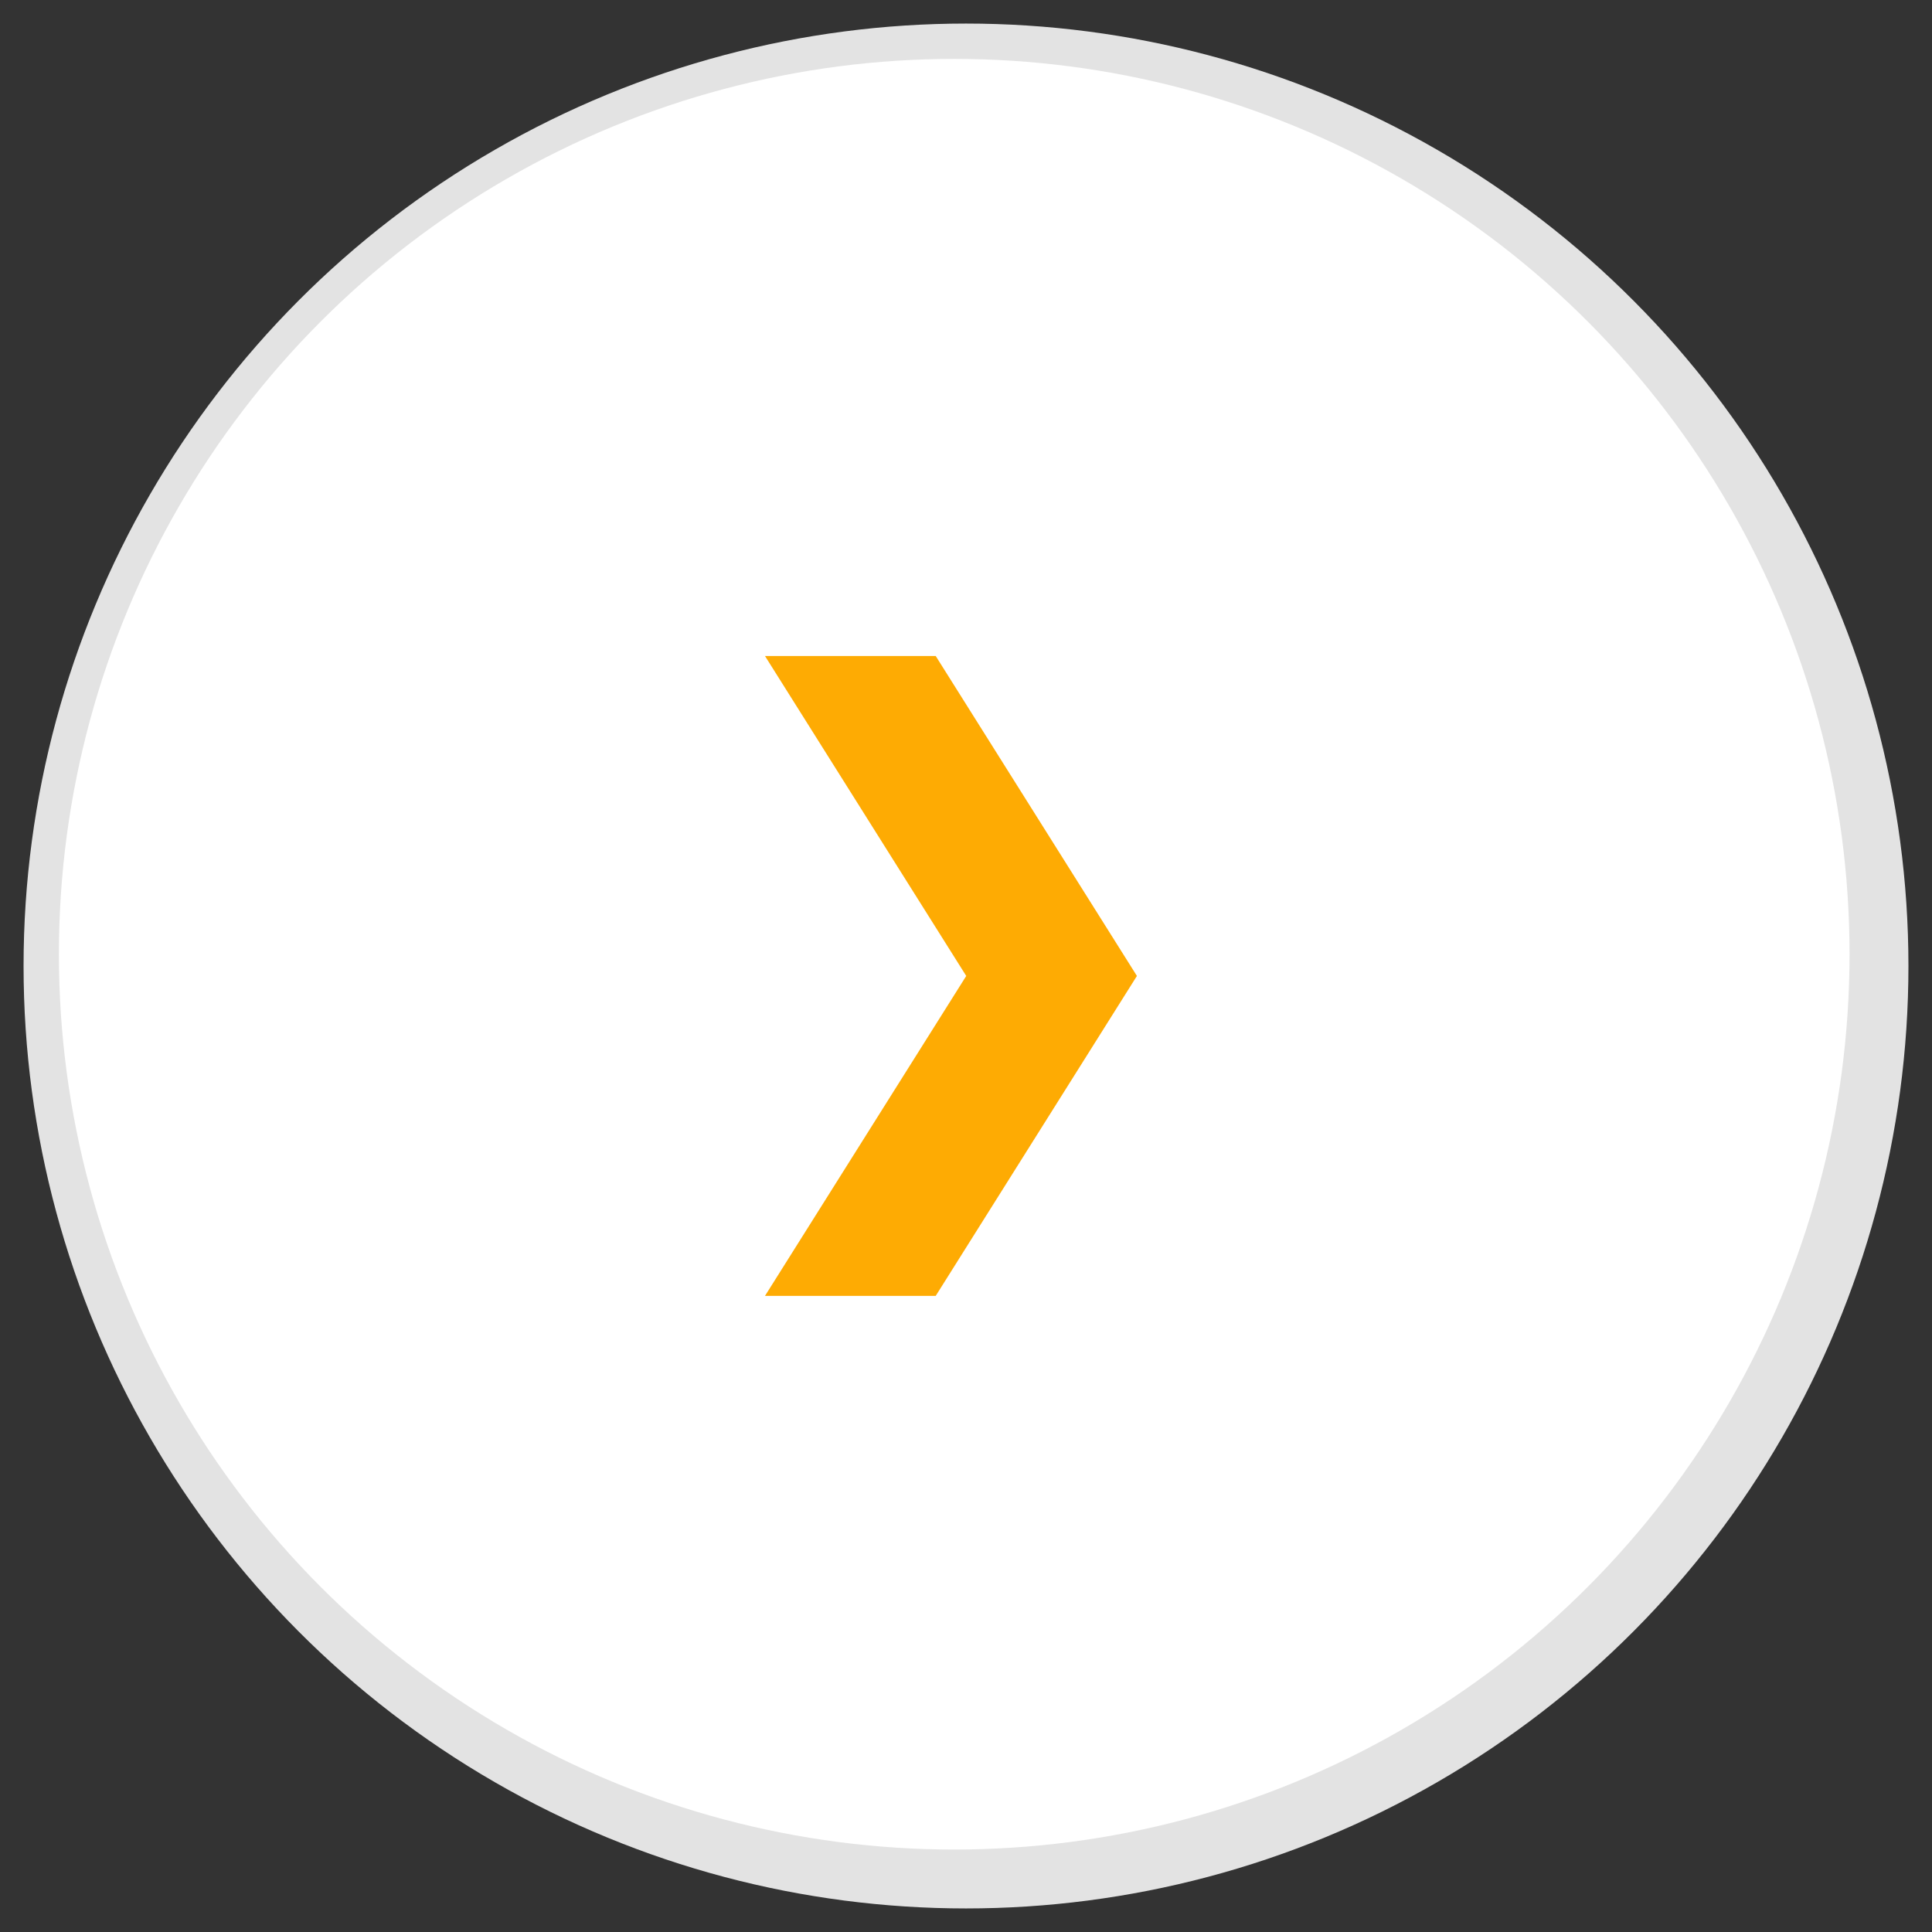
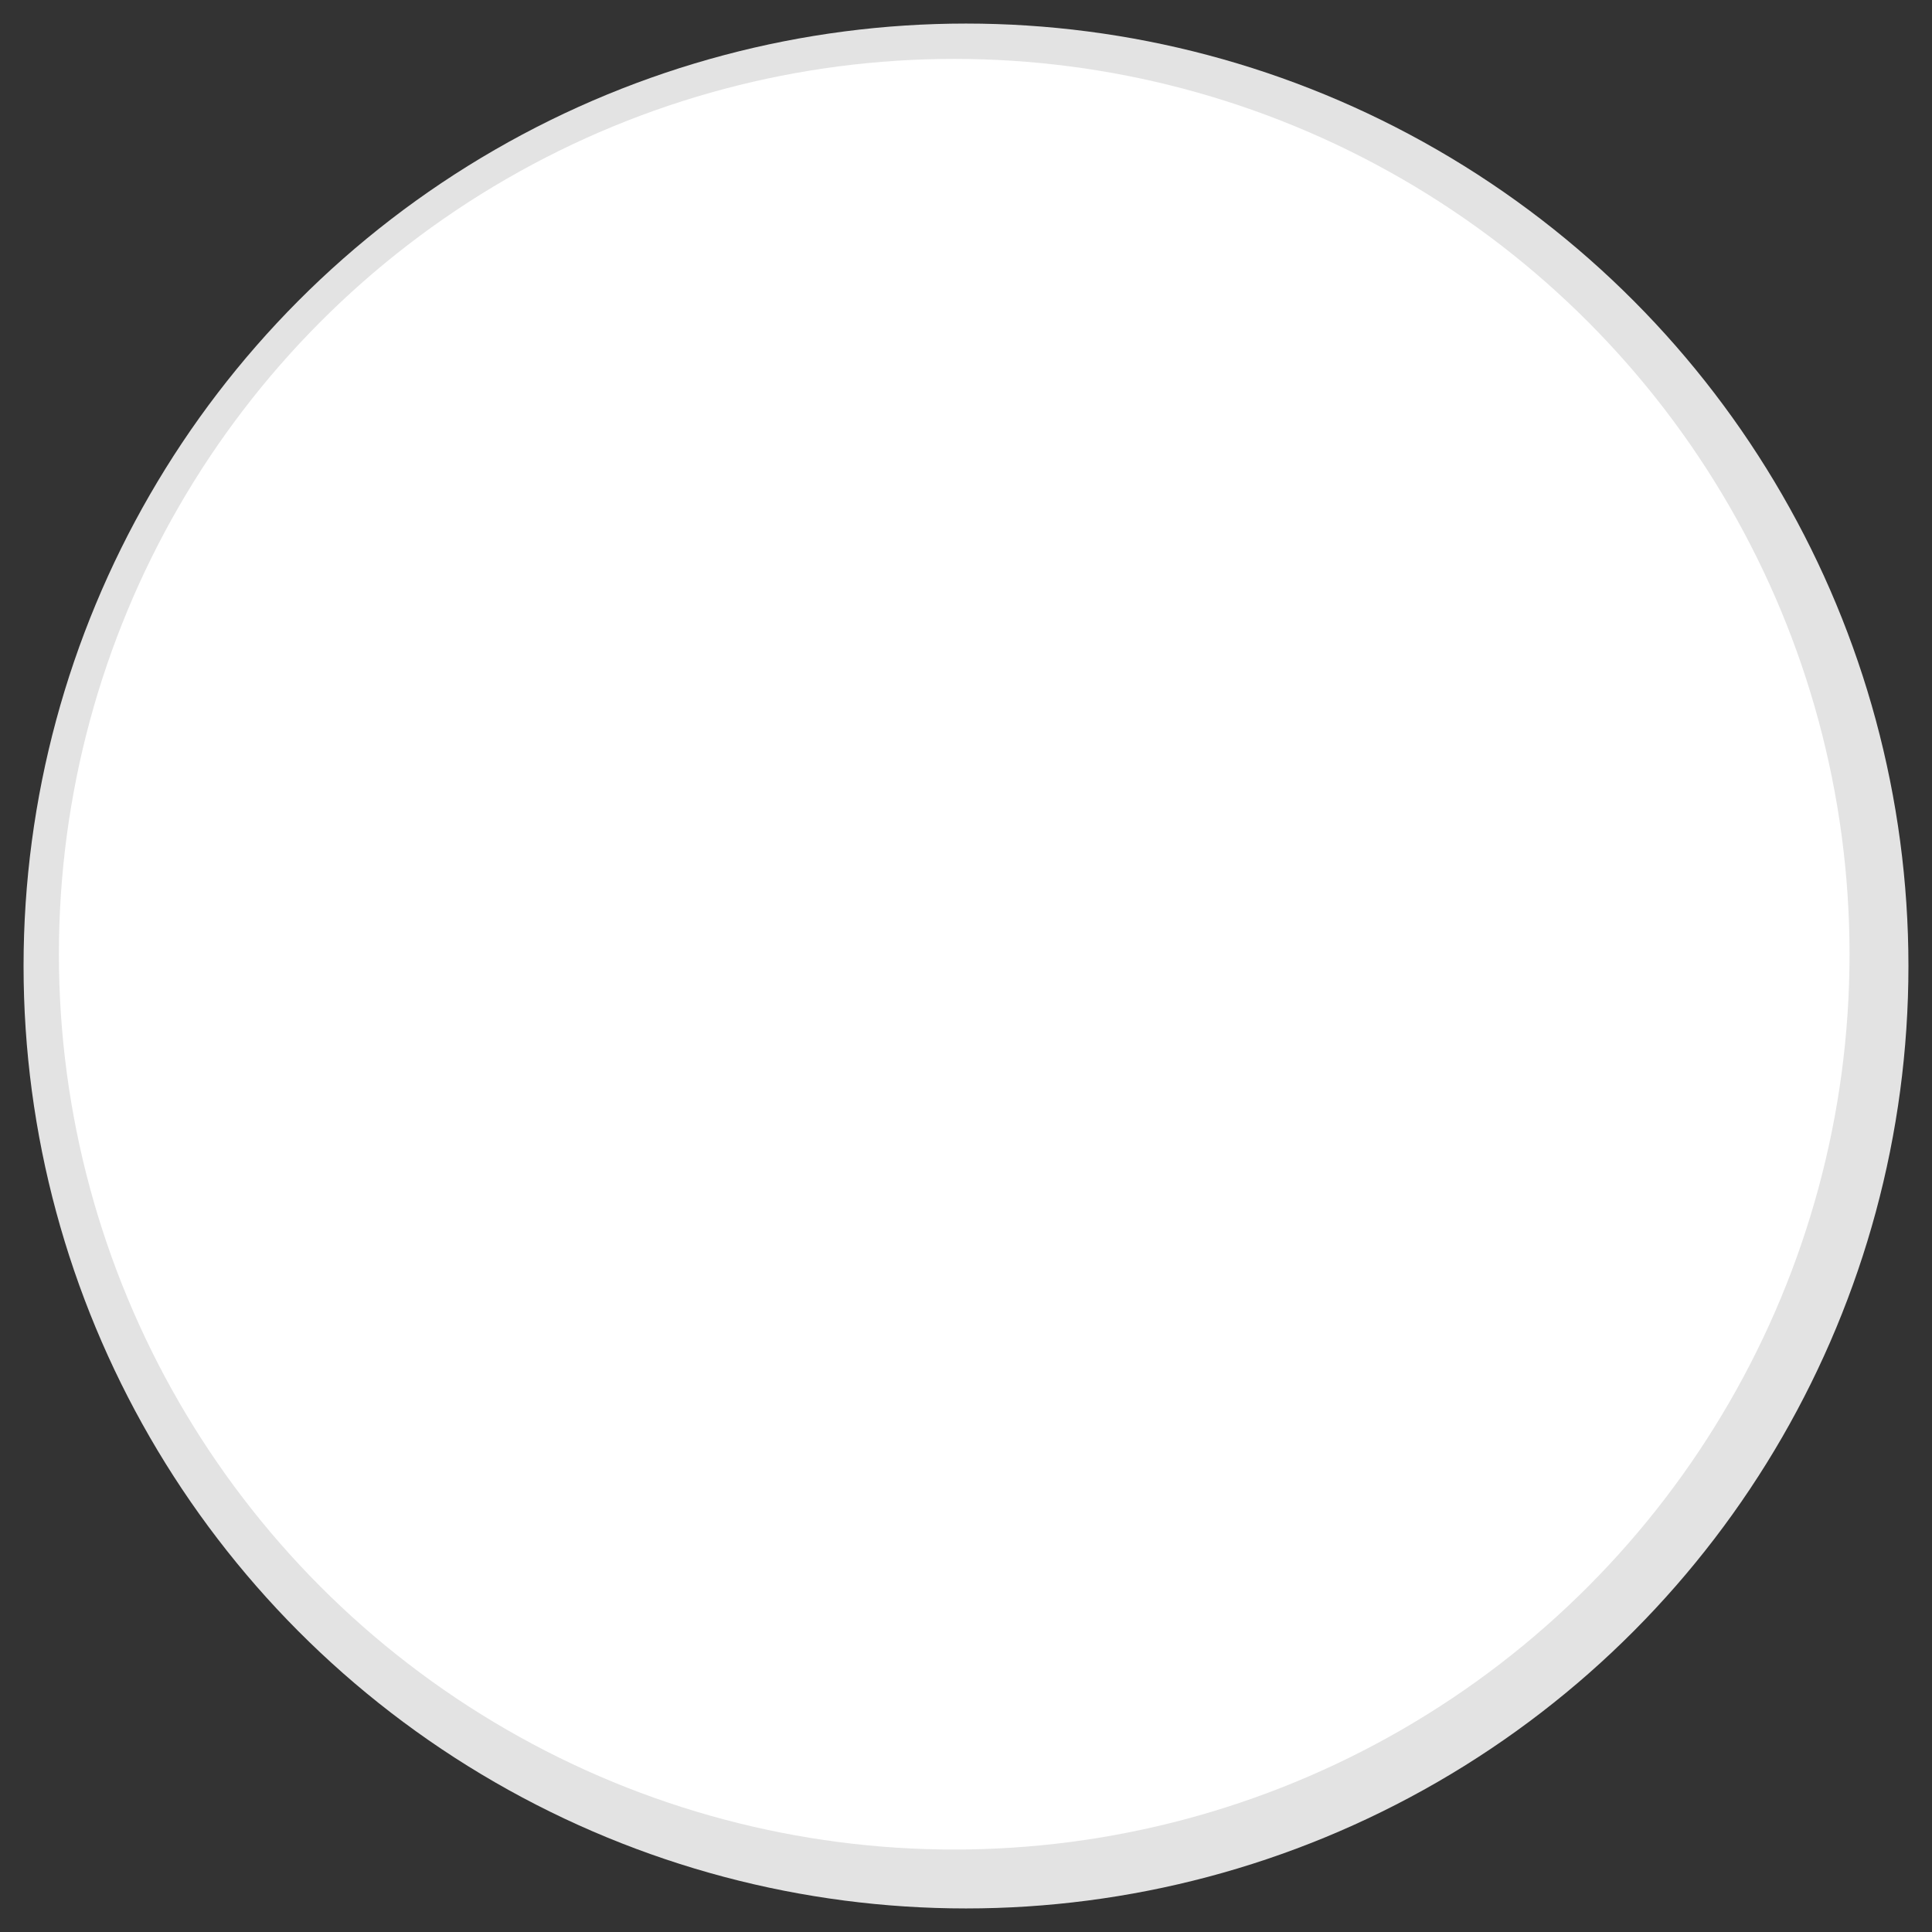
<svg xmlns="http://www.w3.org/2000/svg" xml:space="preserve" width="41" height="41">
  <rect width="100%" height="100%" fill="#333333" stroke="none" />
  <circle cx="20.5" cy="20.5" r="20" fill="#E3E3E3" fill-rule="evenodd" clip-rule="evenodd" />
  <circle cx="20.25" cy="20.25" r="19" fill="#FFF" fill-rule="evenodd" clip-rule="evenodd" />
-   <path fill="#FEAB03" fill-rule="evenodd" d="M19.857 13.921h-3.623l4.271 6.79-4.271 6.79h3.623l4.27-6.79z" clip-rule="evenodd" />
</svg>